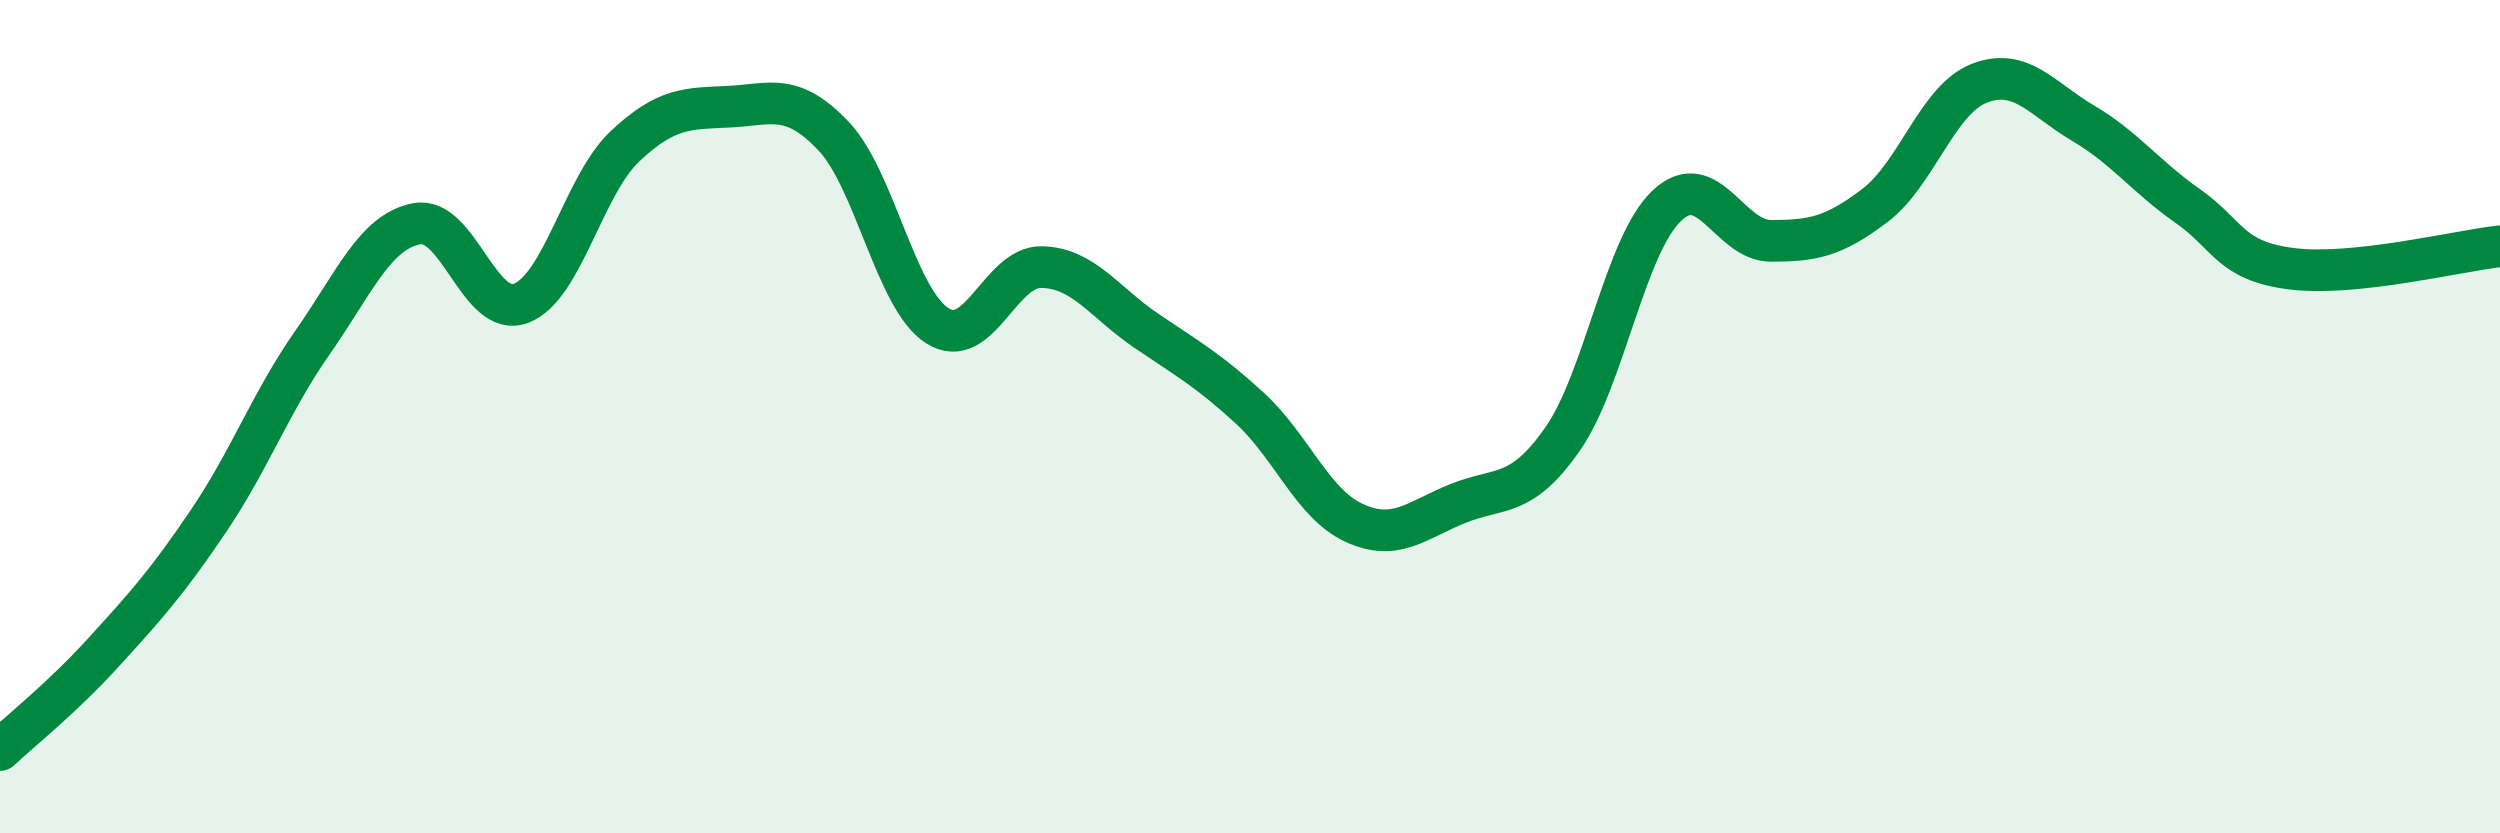
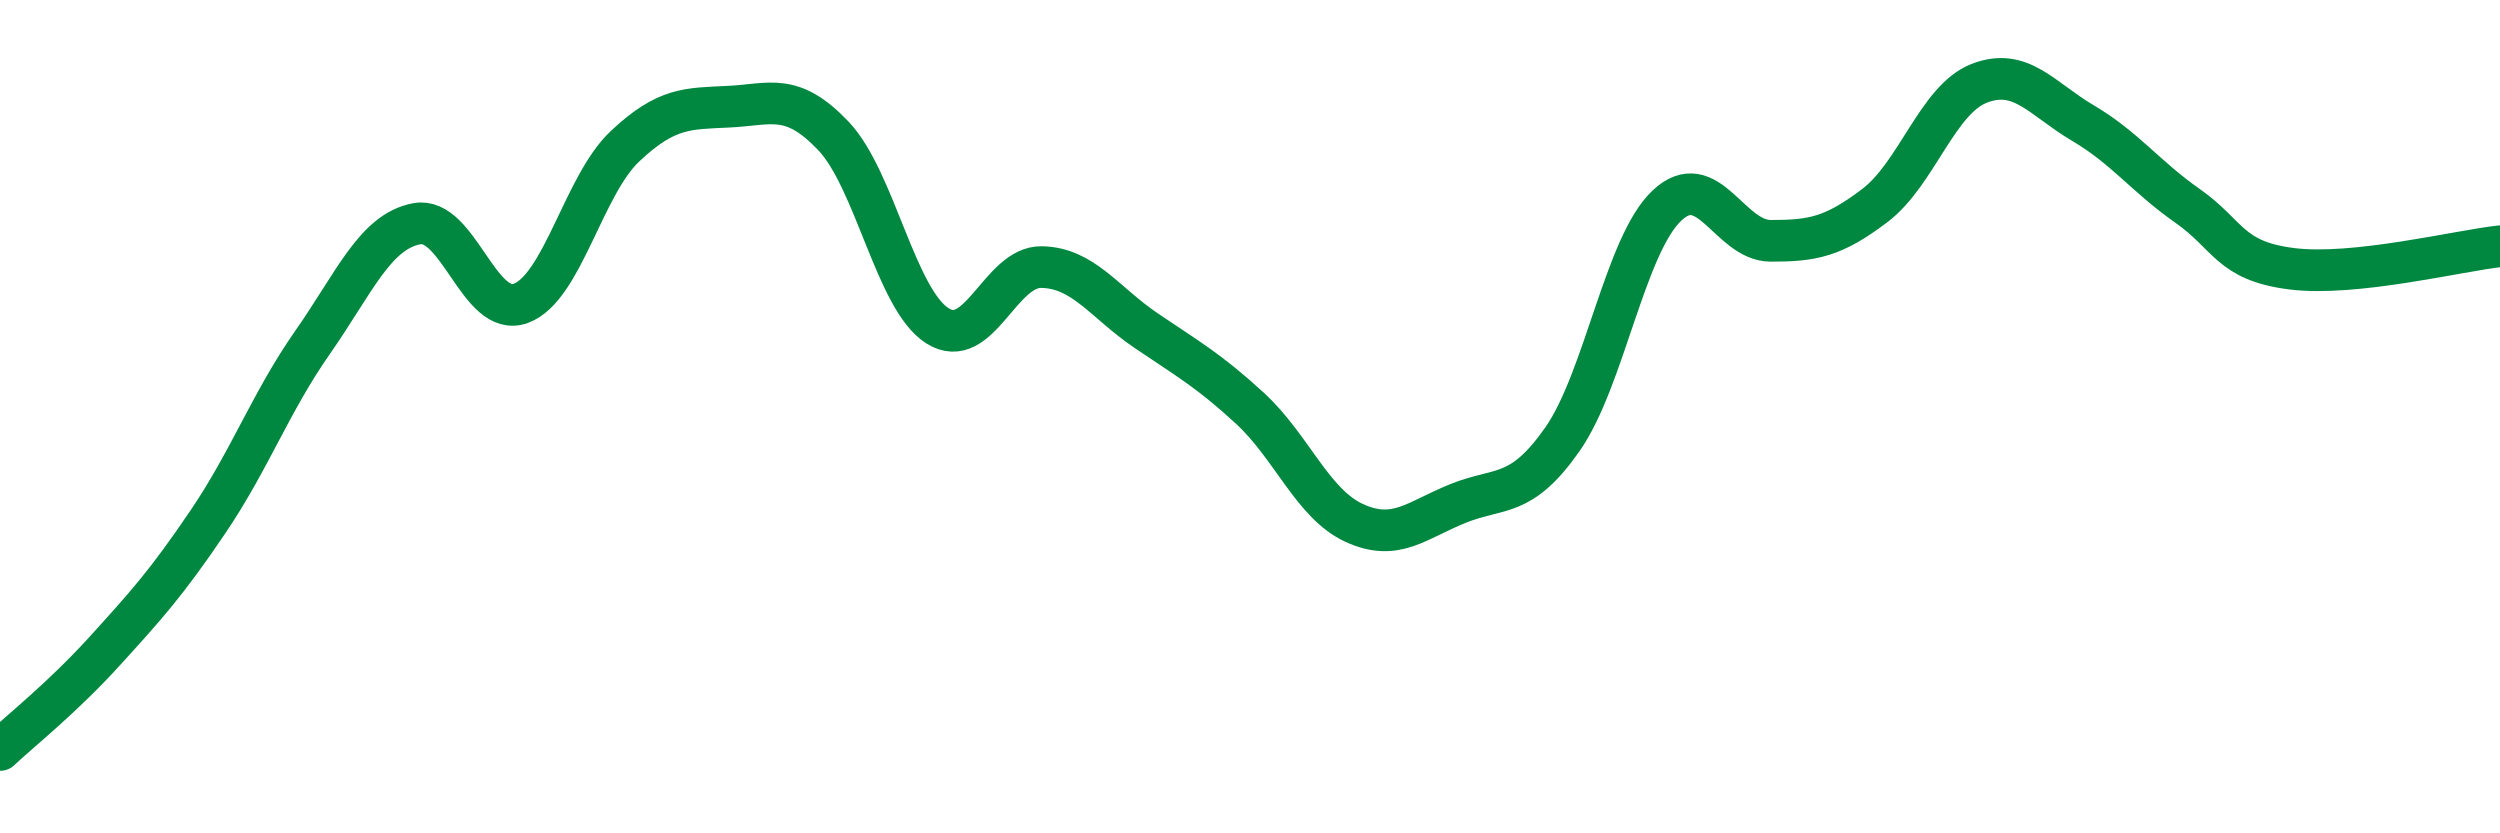
<svg xmlns="http://www.w3.org/2000/svg" width="60" height="20" viewBox="0 0 60 20">
-   <path d="M 0,18 C 0.5,17.53 1.5,16.74 2.5,15.64 C 3.5,14.54 4,13.99 5,12.51 C 6,11.03 6.5,9.65 7.5,8.22 C 8.5,6.79 9,5.56 10,5.37 C 11,5.18 11.5,7.65 12.5,7.28 C 13.5,6.91 14,4.45 15,3.51 C 16,2.57 16.5,2.61 17.5,2.56 C 18.5,2.51 19,2.21 20,3.26 C 21,4.31 21.5,7.19 22.5,7.82 C 23.5,8.45 24,6.39 25,6.41 C 26,6.43 26.5,7.25 27.5,7.93 C 28.5,8.61 29,8.88 30,9.8 C 31,10.72 31.5,12.09 32.5,12.55 C 33.5,13.01 34,12.48 35,12.08 C 36,11.68 36.5,11.97 37.5,10.54 C 38.5,9.11 39,5.89 40,4.94 C 41,3.99 41.5,5.78 42.5,5.78 C 43.5,5.78 44,5.69 45,4.93 C 46,4.17 46.5,2.39 47.5,2 C 48.5,1.61 49,2.37 50,2.96 C 51,3.55 51.5,4.24 52.5,4.94 C 53.5,5.64 53.5,6.26 55,6.45 C 56.5,6.64 59,6.02 60,5.91L60 20L0 20Z" fill="#008740" opacity="0.1" stroke-linecap="round" stroke-linejoin="round" />
  <path d="M 0,18 C 0.5,17.53 1.5,16.74 2.5,15.64 C 3.5,14.54 4,13.99 5,12.51 C 6,11.03 6.5,9.65 7.5,8.22 C 8.5,6.79 9,5.56 10,5.37 C 11,5.18 11.5,7.65 12.5,7.28 C 13.5,6.91 14,4.45 15,3.51 C 16,2.57 16.5,2.61 17.5,2.56 C 18.5,2.51 19,2.21 20,3.26 C 21,4.31 21.5,7.19 22.5,7.82 C 23.5,8.45 24,6.39 25,6.41 C 26,6.43 26.5,7.25 27.5,7.93 C 28.5,8.61 29,8.88 30,9.8 C 31,10.72 31.5,12.09 32.5,12.55 C 33.5,13.01 34,12.48 35,12.08 C 36,11.68 36.5,11.97 37.5,10.54 C 38.5,9.11 39,5.89 40,4.94 C 41,3.99 41.5,5.78 42.5,5.78 C 43.5,5.78 44,5.69 45,4.93 C 46,4.17 46.5,2.39 47.5,2 C 48.5,1.61 49,2.37 50,2.96 C 51,3.55 51.5,4.24 52.5,4.94 C 53.5,5.64 53.5,6.26 55,6.45 C 56.5,6.64 59,6.02 60,5.91" stroke="#008740" stroke-width="1" fill="none" stroke-linecap="round" stroke-linejoin="round" />
</svg>